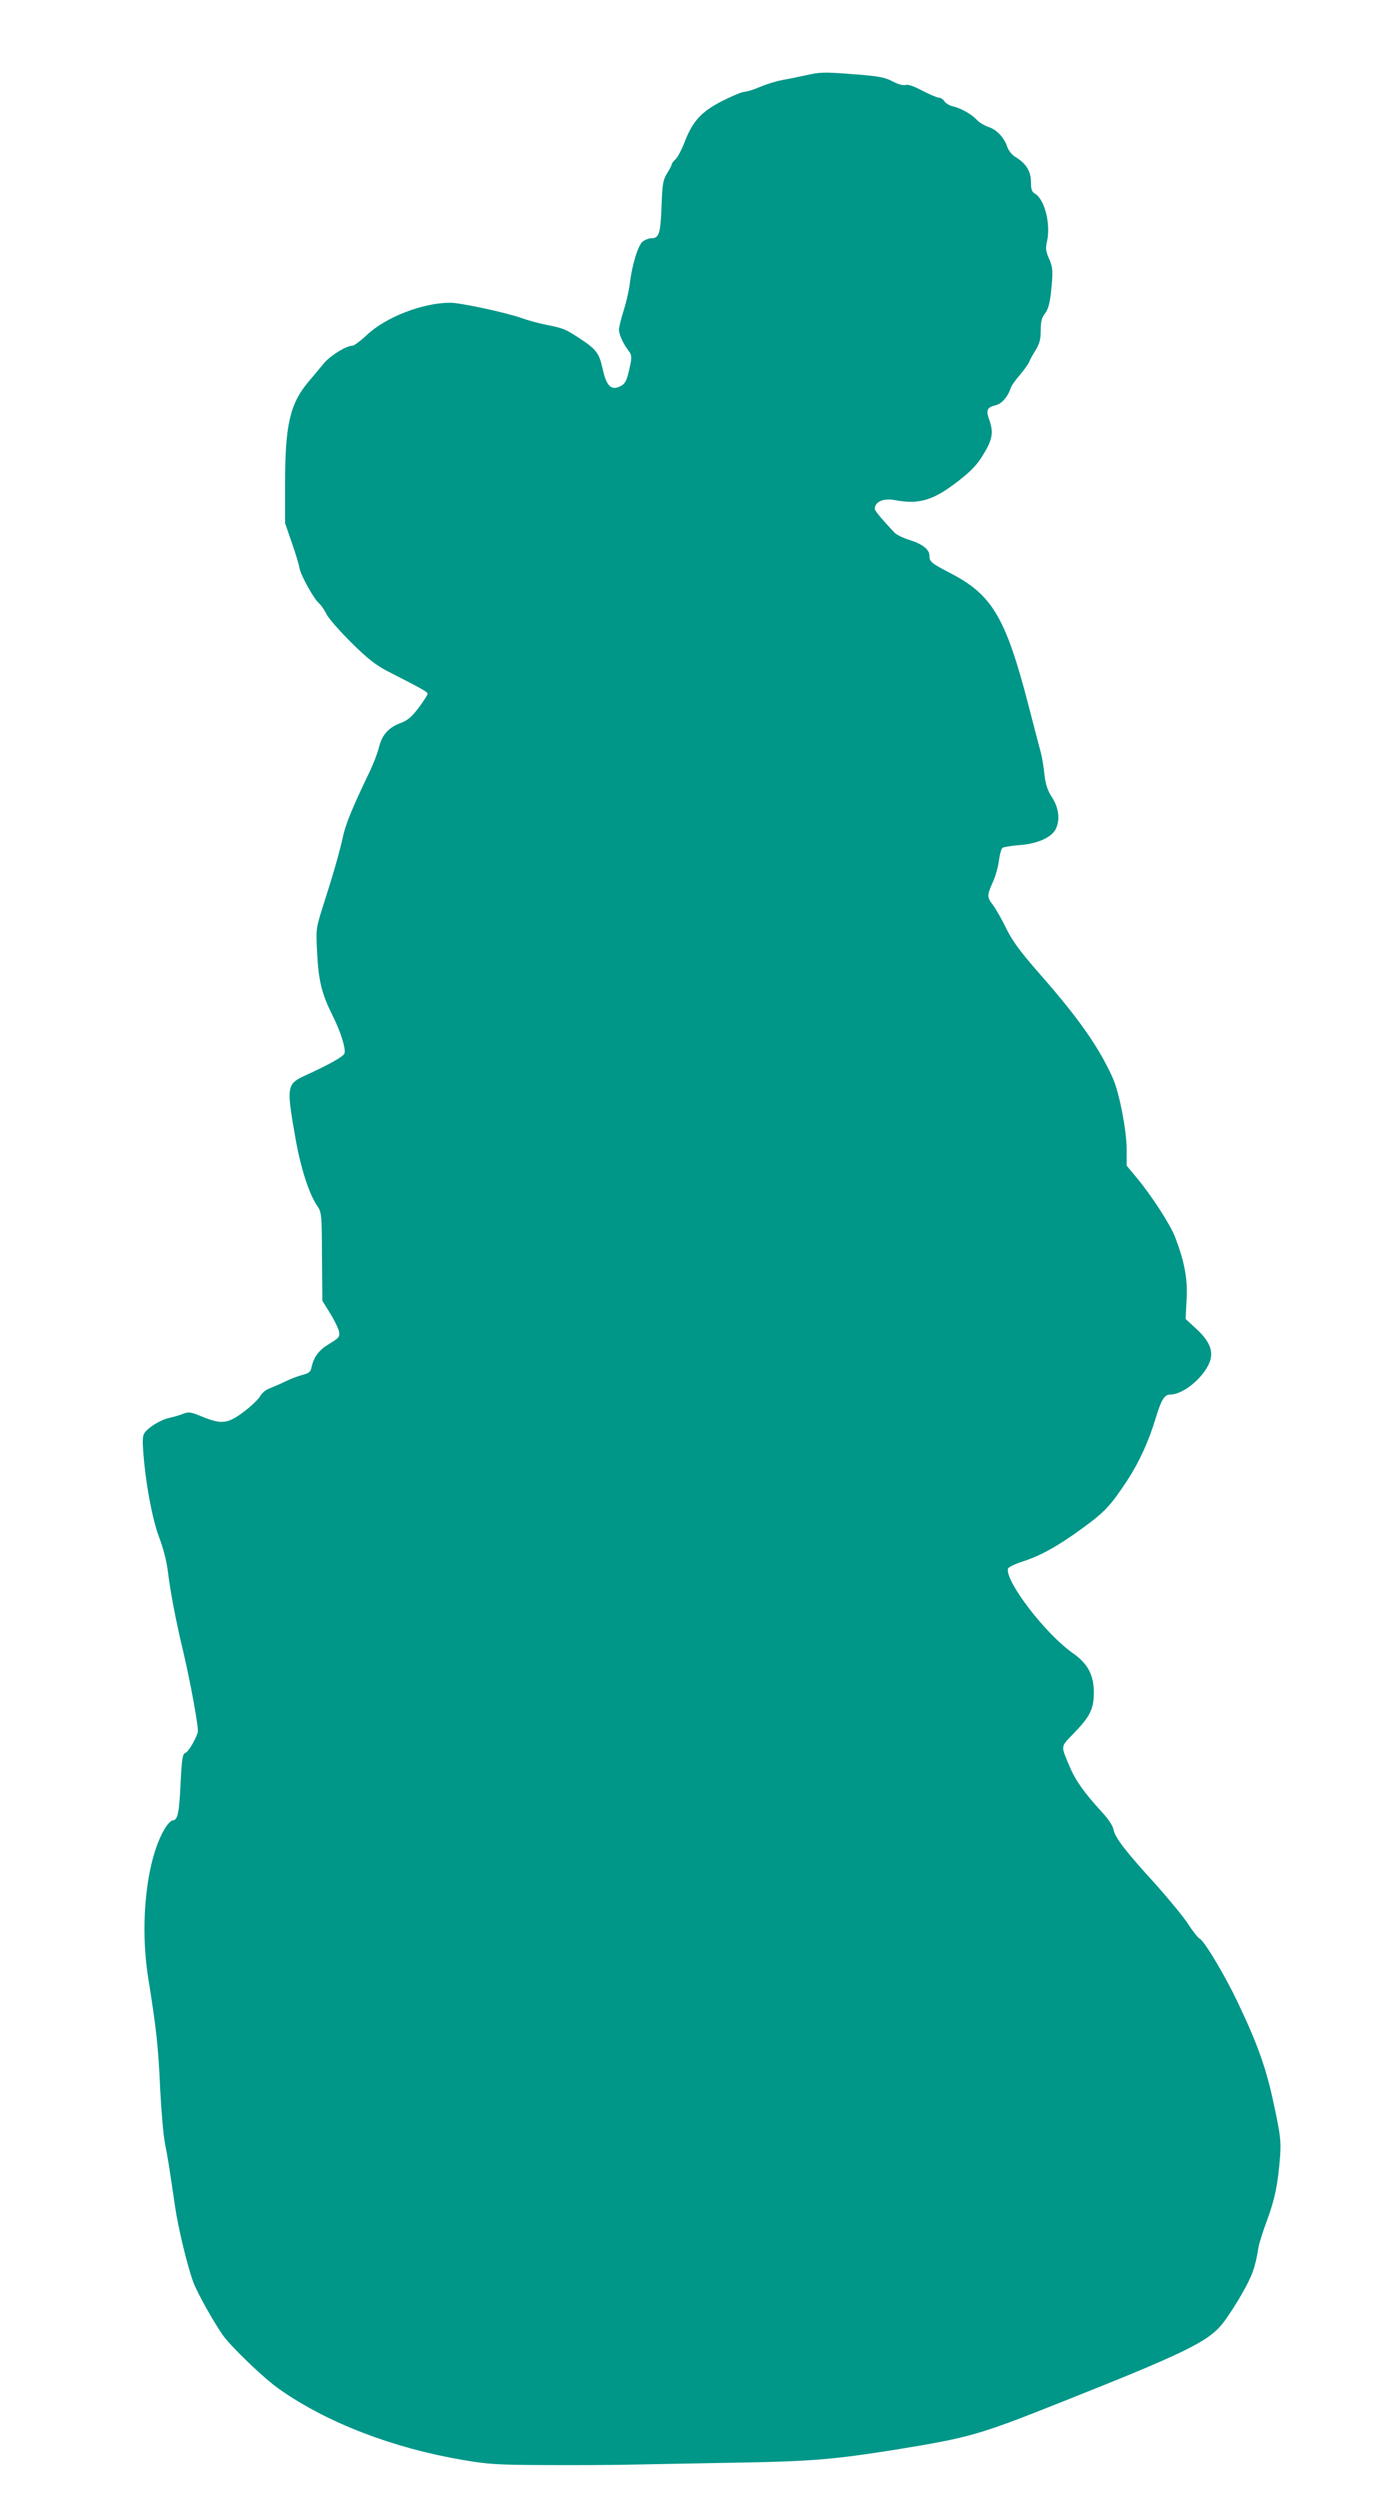
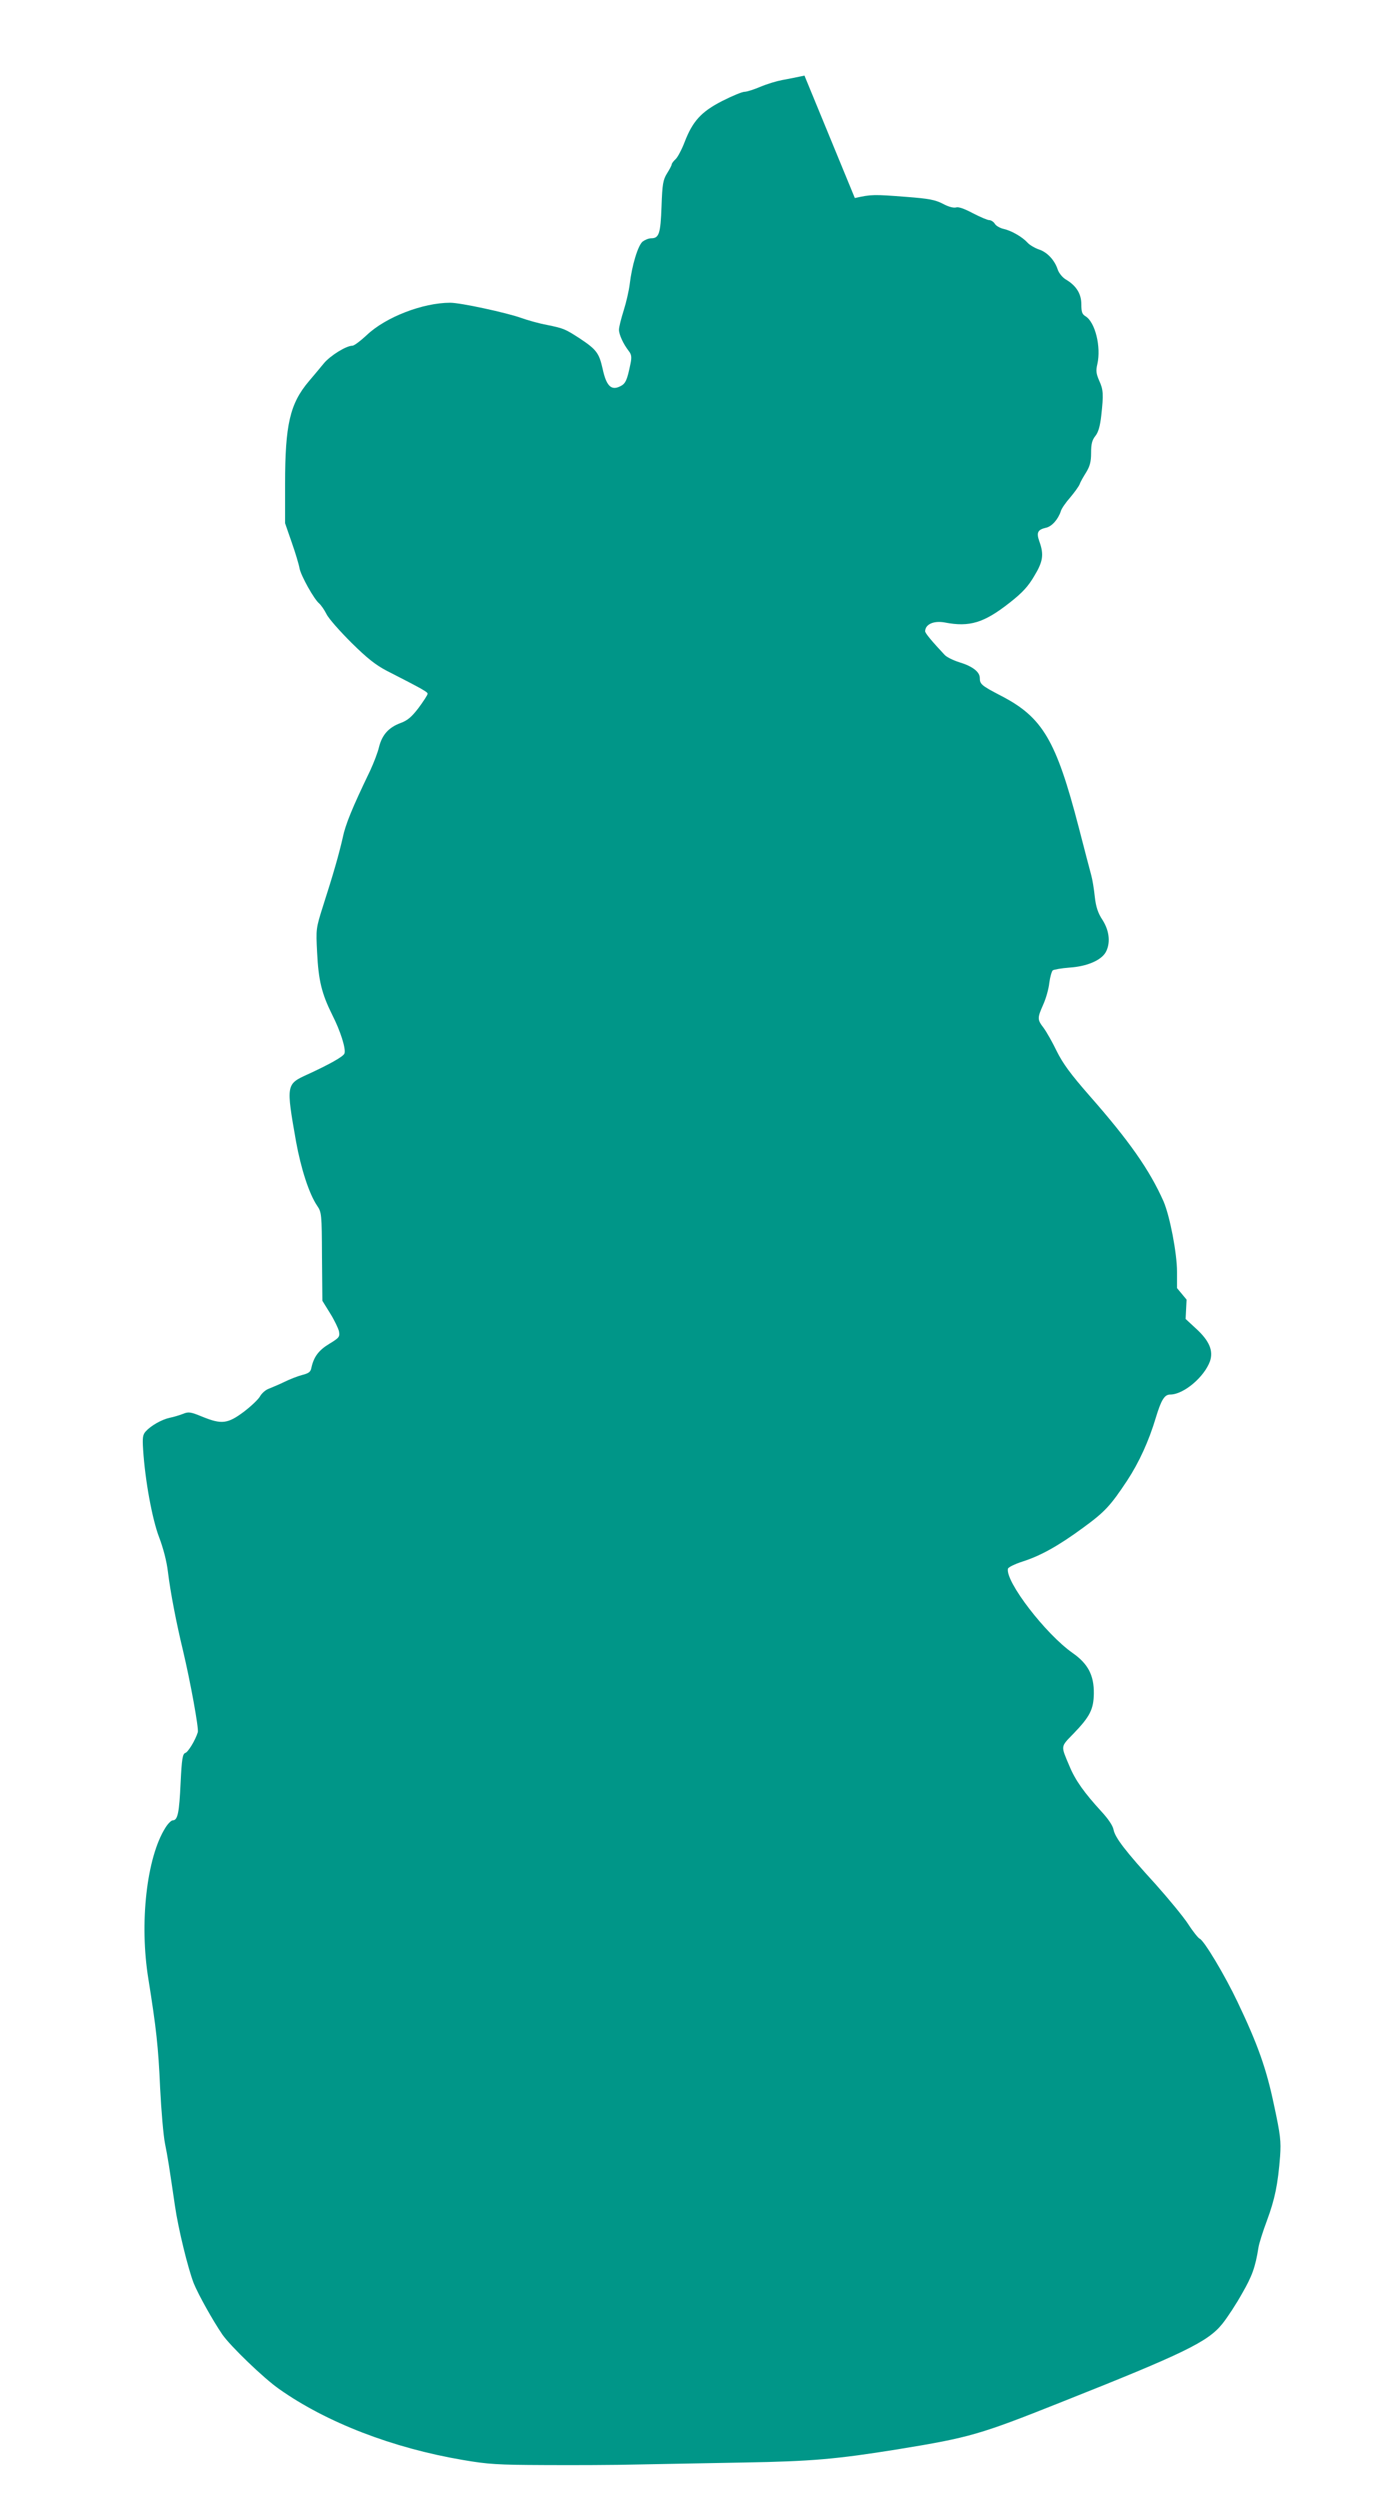
<svg xmlns="http://www.w3.org/2000/svg" version="1.0" width="717pt" height="1280pt" viewBox="0 0 717 1280" preserveAspectRatio="xMidYMid meet">
  <g transform="translate(0,1280) scale(0.1,-0.1)" fill="#009688" stroke="none">
-     <path d="M4120 12413 c-36 -8 -87 -18 -115 -23 -27 -5 -77 -20 -110 -34 -33 -14 -70 -26 -82 -26 -12 0 -63 -21 -114 -47 -108 -55 -152 -104 -193 -211 -15 -39 -36 -78 -46 -87 -11 -10 -20 -22 -20 -27 0 -5 -11 -25 -24 -46 -20 -33 -24 -52 -28 -169 -5 -140 -13 -163 -53 -163 -13 0 -32 -8 -44 -17 -24 -20 -55 -123 -66 -218 -4 -33 -18 -94 -31 -135 -13 -41 -24 -85 -24 -98 0 -25 22 -73 50 -109 14 -18 16 -31 9 -65 -17 -84 -25 -103 -53 -116 -46 -23 -71 2 -90 91 -18 80 -32 98 -118 155 -73 47 -81 51 -165 68 -43 8 -103 25 -133 36 -76 27 -311 78 -364 78 -141 0 -331 -74 -427 -165 -32 -30 -65 -55 -74 -55 -32 0 -114 -51 -147 -91 -18 -22 -53 -64 -77 -92 -96 -114 -121 -221 -121 -524 l0 -202 34 -98 c19 -54 37 -114 40 -133 7 -37 74 -158 101 -180 9 -8 26 -32 37 -54 11 -23 69 -88 127 -146 81 -80 124 -114 181 -144 186 -95 210 -109 210 -118 0 -6 -21 -38 -46 -72 -36 -47 -57 -65 -93 -78 -61 -23 -94 -60 -110 -123 -6 -27 -27 -81 -45 -120 -92 -191 -127 -276 -141 -345 -19 -83 -46 -179 -101 -350 -36 -114 -36 -116 -30 -236 7 -145 24 -212 77 -319 43 -84 72 -177 63 -199 -6 -16 -78 -56 -189 -107 -110 -50 -110 -52 -59 -343 26 -142 67 -268 108 -329 23 -34 24 -41 25 -261 l2 -226 39 -63 c22 -35 42 -77 46 -93 5 -28 2 -33 -49 -64 -55 -33 -80 -67 -92 -122 -4 -22 -13 -29 -48 -38 -23 -6 -64 -22 -92 -36 -27 -13 -63 -28 -78 -34 -15 -5 -35 -22 -44 -37 -8 -16 -46 -52 -84 -81 -83 -62 -114 -66 -214 -25 -59 24 -69 26 -98 14 -18 -7 -48 -16 -68 -20 -41 -9 -96 -40 -123 -70 -15 -17 -17 -32 -13 -93 10 -159 47 -358 82 -449 21 -55 39 -124 45 -177 13 -106 43 -261 77 -402 38 -160 82 -401 76 -419 -13 -42 -50 -102 -64 -106 -14 -5 -18 -30 -24 -152 -7 -155 -15 -193 -40 -193 -8 0 -25 -17 -38 -38 -96 -152 -134 -488 -87 -775 40 -250 51 -347 60 -557 6 -118 17 -246 25 -285 14 -69 22 -121 51 -319 17 -117 66 -318 96 -396 24 -59 99 -193 147 -263 41 -59 213 -225 291 -279 242 -171 581 -302 941 -363 127 -22 179 -25 415 -26 148 -1 366 0 484 3 118 2 361 7 540 10 346 6 473 17 790 68 367 60 418 75 830 239 635 252 756 311 830 403 25 31 71 101 101 155 52 90 68 135 84 235 3 21 23 84 44 140 40 108 56 185 67 329 5 76 2 107 -31 260 -39 187 -83 311 -187 529 -64 135 -172 316 -194 324 -7 3 -34 36 -59 75 -25 38 -100 129 -166 203 -156 171 -208 239 -216 280 -4 21 -27 55 -62 93 -88 96 -134 160 -164 233 -45 106 -46 97 20 165 85 88 104 125 105 207 1 93 -30 152 -109 207 -139 98 -344 365 -331 431 2 8 35 24 75 37 91 29 182 79 310 173 111 81 140 112 226 242 61 93 111 203 146 320 28 93 45 120 74 120 69 0 175 90 204 171 18 54 -4 105 -72 167 l-53 49 5 99 c6 106 -10 192 -58 318 -24 64 -121 215 -200 309 l-49 59 0 84 c0 95 -37 286 -69 360 -71 160 -175 309 -380 542 -97 111 -135 163 -167 227 -22 46 -53 100 -67 119 -33 43 -33 50 -2 120 14 31 28 81 31 111 4 30 12 59 18 64 6 4 45 11 86 14 88 6 159 36 184 77 26 46 21 109 -15 166 -24 36 -34 67 -40 119 -4 39 -12 88 -18 110 -6 22 -35 132 -64 245 -116 447 -185 564 -397 674 -102 53 -110 60 -110 92 0 31 -38 60 -104 80 -32 10 -67 27 -77 39 -62 66 -99 110 -99 120 1 36 44 55 100 45 128 -25 202 -2 334 102 65 51 94 83 125 136 45 74 50 110 26 177 -16 45 -9 60 34 70 30 6 63 44 76 85 4 14 26 45 48 70 21 25 43 55 48 67 4 12 20 40 34 62 19 32 25 54 25 99 0 46 5 66 22 87 15 19 24 50 30 104 12 108 11 133 -11 180 -15 35 -17 50 -9 84 20 88 -11 215 -61 245 -17 10 -21 22 -21 61 0 54 -26 96 -81 128 -16 10 -34 32 -40 50 -16 49 -55 90 -97 103 -20 7 -46 22 -57 34 -27 30 -83 62 -123 71 -18 4 -38 15 -45 26 -6 10 -19 19 -29 19 -9 0 -46 16 -83 35 -43 23 -74 34 -86 30 -12 -4 -39 3 -67 18 -40 21 -72 27 -188 36 -167 13 -180 13 -264 -6z" />
+     <path d="M4120 12413 c-36 -8 -87 -18 -115 -23 -27 -5 -77 -20 -110 -34 -33 -14 -70 -26 -82 -26 -12 0 -63 -21 -114 -47 -108 -55 -152 -104 -193 -211 -15 -39 -36 -78 -46 -87 -11 -10 -20 -22 -20 -27 0 -5 -11 -25 -24 -46 -20 -33 -24 -52 -28 -169 -5 -140 -13 -163 -53 -163 -13 0 -32 -8 -44 -17 -24 -20 -55 -123 -66 -218 -4 -33 -18 -94 -31 -135 -13 -41 -24 -85 -24 -98 0 -25 22 -73 50 -109 14 -18 16 -31 9 -65 -17 -84 -25 -103 -53 -116 -46 -23 -71 2 -90 91 -18 80 -32 98 -118 155 -73 47 -81 51 -165 68 -43 8 -103 25 -133 36 -76 27 -311 78 -364 78 -141 0 -331 -74 -427 -165 -32 -30 -65 -55 -74 -55 -32 0 -114 -51 -147 -91 -18 -22 -53 -64 -77 -92 -96 -114 -121 -221 -121 -524 l0 -202 34 -98 c19 -54 37 -114 40 -133 7 -37 74 -158 101 -180 9 -8 26 -32 37 -54 11 -23 69 -88 127 -146 81 -80 124 -114 181 -144 186 -95 210 -109 210 -118 0 -6 -21 -38 -46 -72 -36 -47 -57 -65 -93 -78 -61 -23 -94 -60 -110 -123 -6 -27 -27 -81 -45 -120 -92 -191 -127 -276 -141 -345 -19 -83 -46 -179 -101 -350 -36 -114 -36 -116 -30 -236 7 -145 24 -212 77 -319 43 -84 72 -177 63 -199 -6 -16 -78 -56 -189 -107 -110 -50 -110 -52 -59 -343 26 -142 67 -268 108 -329 23 -34 24 -41 25 -261 l2 -226 39 -63 c22 -35 42 -77 46 -93 5 -28 2 -33 -49 -64 -55 -33 -80 -67 -92 -122 -4 -22 -13 -29 -48 -38 -23 -6 -64 -22 -92 -36 -27 -13 -63 -28 -78 -34 -15 -5 -35 -22 -44 -37 -8 -16 -46 -52 -84 -81 -83 -62 -114 -66 -214 -25 -59 24 -69 26 -98 14 -18 -7 -48 -16 -68 -20 -41 -9 -96 -40 -123 -70 -15 -17 -17 -32 -13 -93 10 -159 47 -358 82 -449 21 -55 39 -124 45 -177 13 -106 43 -261 77 -402 38 -160 82 -401 76 -419 -13 -42 -50 -102 -64 -106 -14 -5 -18 -30 -24 -152 -7 -155 -15 -193 -40 -193 -8 0 -25 -17 -38 -38 -96 -152 -134 -488 -87 -775 40 -250 51 -347 60 -557 6 -118 17 -246 25 -285 14 -69 22 -121 51 -319 17 -117 66 -318 96 -396 24 -59 99 -193 147 -263 41 -59 213 -225 291 -279 242 -171 581 -302 941 -363 127 -22 179 -25 415 -26 148 -1 366 0 484 3 118 2 361 7 540 10 346 6 473 17 790 68 367 60 418 75 830 239 635 252 756 311 830 403 25 31 71 101 101 155 52 90 68 135 84 235 3 21 23 84 44 140 40 108 56 185 67 329 5 76 2 107 -31 260 -39 187 -83 311 -187 529 -64 135 -172 316 -194 324 -7 3 -34 36 -59 75 -25 38 -100 129 -166 203 -156 171 -208 239 -216 280 -4 21 -27 55 -62 93 -88 96 -134 160 -164 233 -45 106 -46 97 20 165 85 88 104 125 105 207 1 93 -30 152 -109 207 -139 98 -344 365 -331 431 2 8 35 24 75 37 91 29 182 79 310 173 111 81 140 112 226 242 61 93 111 203 146 320 28 93 45 120 74 120 69 0 175 90 204 171 18 54 -4 105 -72 167 l-53 49 5 99 l-49 59 0 84 c0 95 -37 286 -69 360 -71 160 -175 309 -380 542 -97 111 -135 163 -167 227 -22 46 -53 100 -67 119 -33 43 -33 50 -2 120 14 31 28 81 31 111 4 30 12 59 18 64 6 4 45 11 86 14 88 6 159 36 184 77 26 46 21 109 -15 166 -24 36 -34 67 -40 119 -4 39 -12 88 -18 110 -6 22 -35 132 -64 245 -116 447 -185 564 -397 674 -102 53 -110 60 -110 92 0 31 -38 60 -104 80 -32 10 -67 27 -77 39 -62 66 -99 110 -99 120 1 36 44 55 100 45 128 -25 202 -2 334 102 65 51 94 83 125 136 45 74 50 110 26 177 -16 45 -9 60 34 70 30 6 63 44 76 85 4 14 26 45 48 70 21 25 43 55 48 67 4 12 20 40 34 62 19 32 25 54 25 99 0 46 5 66 22 87 15 19 24 50 30 104 12 108 11 133 -11 180 -15 35 -17 50 -9 84 20 88 -11 215 -61 245 -17 10 -21 22 -21 61 0 54 -26 96 -81 128 -16 10 -34 32 -40 50 -16 49 -55 90 -97 103 -20 7 -46 22 -57 34 -27 30 -83 62 -123 71 -18 4 -38 15 -45 26 -6 10 -19 19 -29 19 -9 0 -46 16 -83 35 -43 23 -74 34 -86 30 -12 -4 -39 3 -67 18 -40 21 -72 27 -188 36 -167 13 -180 13 -264 -6z" />
  </g>
</svg>